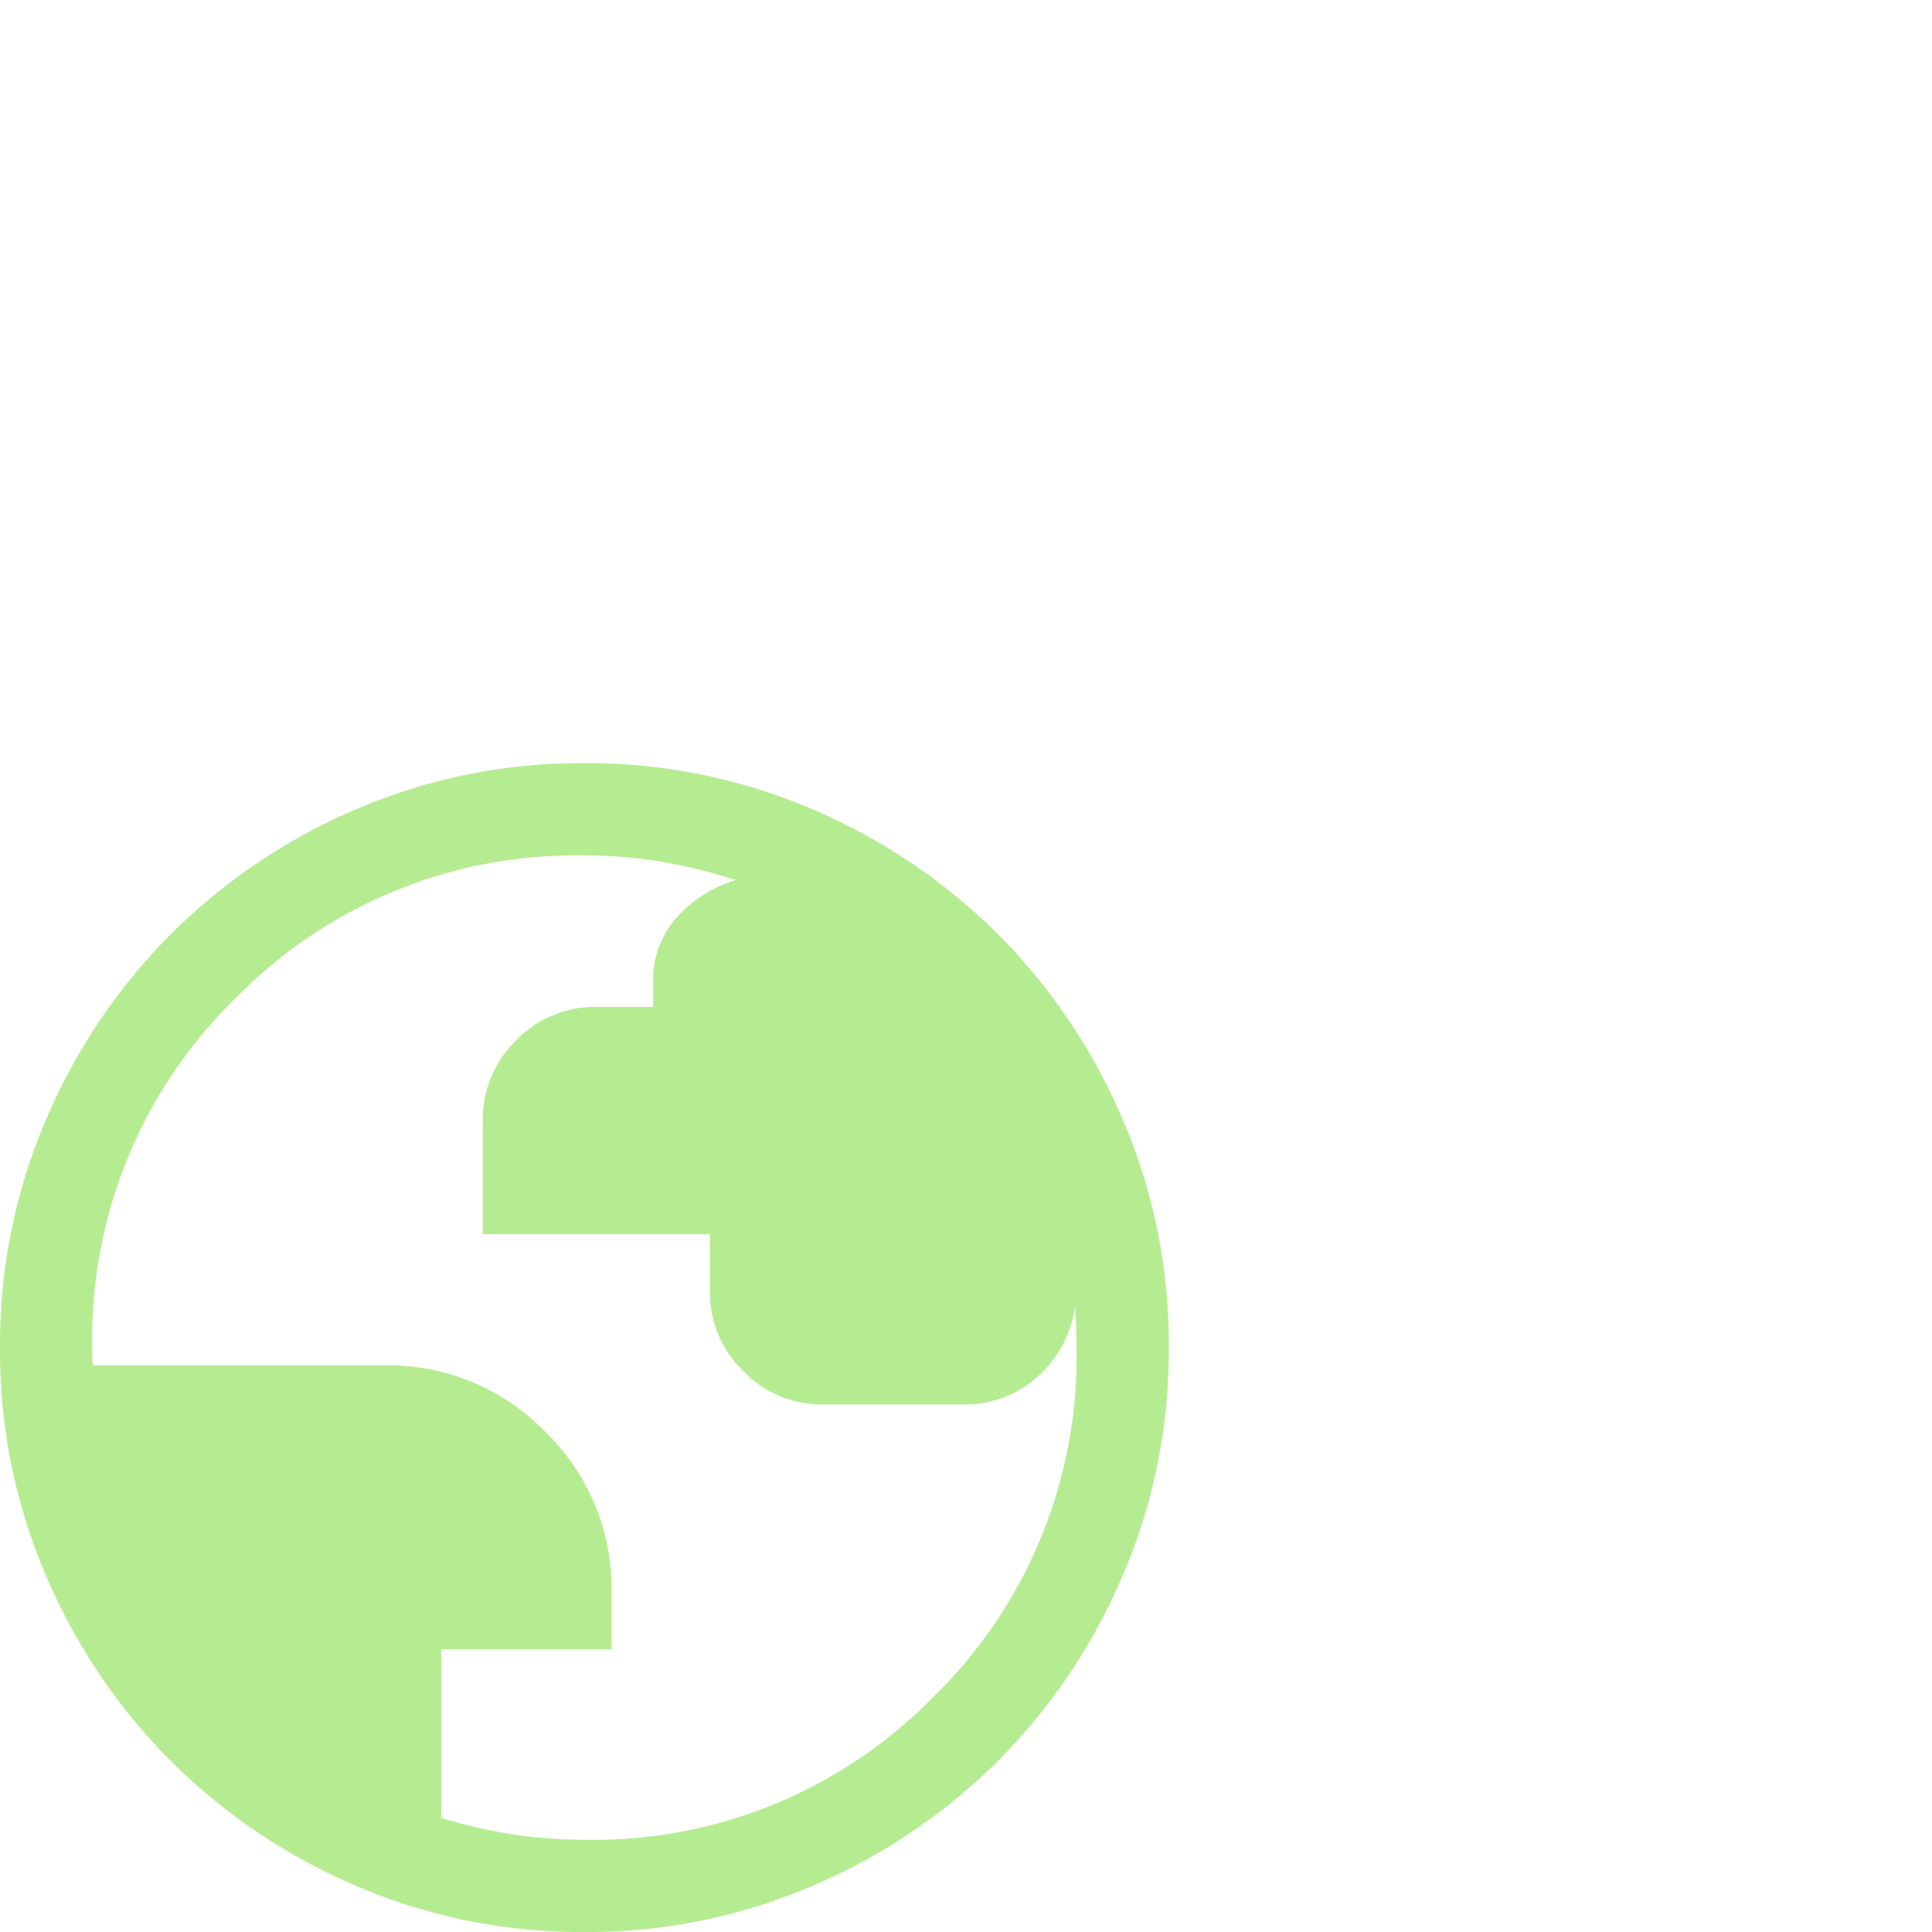
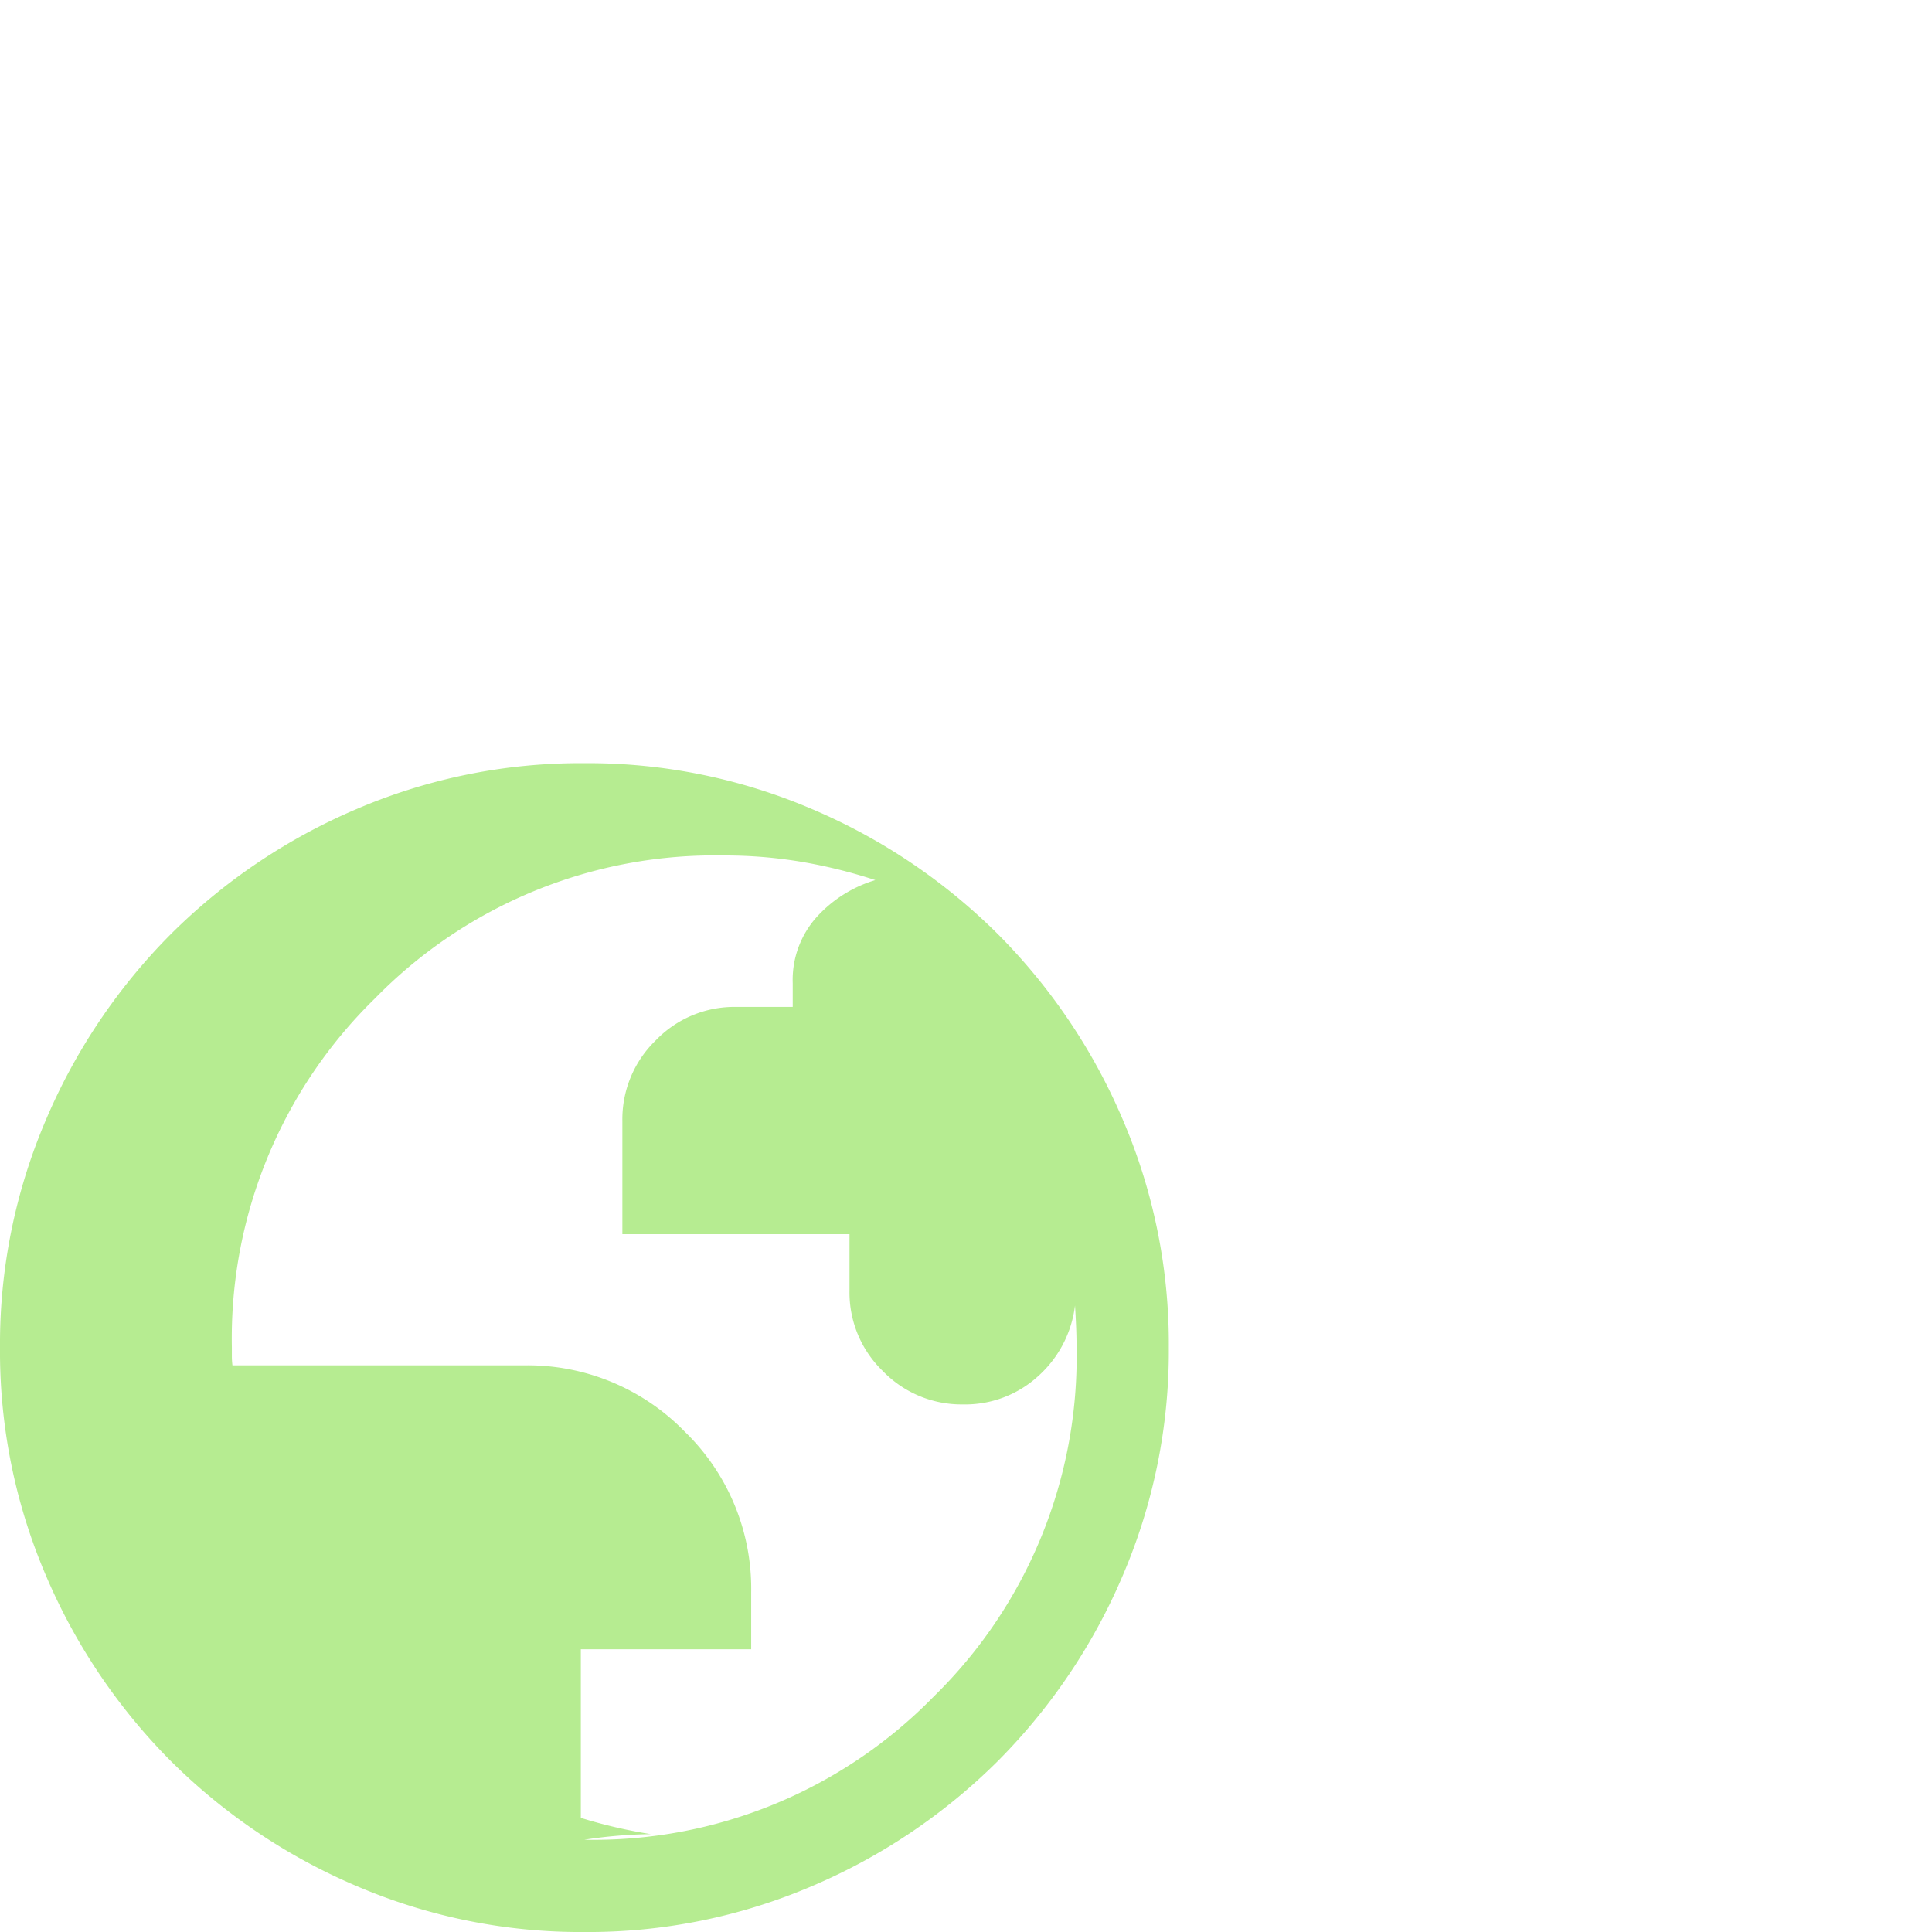
<svg xmlns="http://www.w3.org/2000/svg" viewBox="0 0 80 80">
-   <path d="M124.2-811.6a23.575,23.575,0,0,1-9.438-1.905,24.442,24.442,0,0,1-7.685-5.172,24.44,24.44,0,0,1-5.174-7.682A23.553,23.553,0,0,1,100-835.8a23.575,23.575,0,0,1,1.905-9.438,24.442,24.442,0,0,1,5.172-7.685,24.441,24.441,0,0,1,7.682-5.174A23.553,23.553,0,0,1,124.195-860a23.575,23.575,0,0,1,9.438,1.905,24.442,24.442,0,0,1,7.685,5.172,24.441,24.441,0,0,1,5.174,7.682,23.553,23.553,0,0,1,1.906,9.436,23.575,23.575,0,0,1-1.905,9.438,24.442,24.442,0,0,1-5.172,7.685,24.44,24.44,0,0,1-7.682,5.174A23.553,23.553,0,0,1,124.2-811.6Zm0-3.821a19.668,19.668,0,0,0,14.456-5.922,19.668,19.668,0,0,0,5.922-14.456q0-.446-.02-.911t-.044-.832a4.682,4.682,0,0,1-1.536,2.934,4.479,4.479,0,0,1-3.1,1.161h-5.78a4.53,4.53,0,0,1-3.321-1.38,4.524,4.524,0,0,1-1.381-3.319v-2.35h-9.405v-4.7a4.543,4.543,0,0,1,1.381-3.325,4.52,4.52,0,0,1,3.321-1.386h2.352v-.979a3.9,3.9,0,0,1,1-2.751,5.353,5.353,0,0,1,2.42-1.521,21.258,21.258,0,0,0-3.047-.755,19.151,19.151,0,0,0-3.219-.264,19.668,19.668,0,0,0-14.456,5.922,19.668,19.668,0,0,0-5.922,14.456v.367a3.008,3.008,0,0,0,.024.367h12.075a9.068,9.068,0,0,1,6.657,2.748,9.056,9.056,0,0,1,2.748,6.647v2.362h-7.054v6.981a20.635,20.635,0,0,0,2.9.674A19.461,19.461,0,0,0,124.2-815.422Z" transform="translate(-100 891.601)" fill="#b6ec91" />
+   <path d="M124.2-811.6a23.575,23.575,0,0,1-9.438-1.905,24.442,24.442,0,0,1-7.685-5.172,24.44,24.44,0,0,1-5.174-7.682A23.553,23.553,0,0,1,100-835.8a23.575,23.575,0,0,1,1.905-9.438,24.442,24.442,0,0,1,5.172-7.685,24.441,24.441,0,0,1,7.682-5.174A23.553,23.553,0,0,1,124.195-860a23.575,23.575,0,0,1,9.438,1.905,24.442,24.442,0,0,1,7.685,5.172,24.441,24.441,0,0,1,5.174,7.682,23.553,23.553,0,0,1,1.906,9.436,23.575,23.575,0,0,1-1.905,9.438,24.442,24.442,0,0,1-5.172,7.685,24.44,24.44,0,0,1-7.682,5.174A23.553,23.553,0,0,1,124.2-811.6Zm0-3.821a19.668,19.668,0,0,0,14.456-5.922,19.668,19.668,0,0,0,5.922-14.456q0-.446-.02-.911t-.044-.832a4.682,4.682,0,0,1-1.536,2.934,4.479,4.479,0,0,1-3.1,1.161a4.53,4.53,0,0,1-3.321-1.38,4.524,4.524,0,0,1-1.381-3.319v-2.35h-9.405v-4.7a4.543,4.543,0,0,1,1.381-3.325,4.52,4.52,0,0,1,3.321-1.386h2.352v-.979a3.9,3.9,0,0,1,1-2.751,5.353,5.353,0,0,1,2.42-1.521,21.258,21.258,0,0,0-3.047-.755,19.151,19.151,0,0,0-3.219-.264,19.668,19.668,0,0,0-14.456,5.922,19.668,19.668,0,0,0-5.922,14.456v.367a3.008,3.008,0,0,0,.024.367h12.075a9.068,9.068,0,0,1,6.657,2.748,9.056,9.056,0,0,1,2.748,6.647v2.362h-7.054v6.981a20.635,20.635,0,0,0,2.9.674A19.461,19.461,0,0,0,124.2-815.422Z" transform="translate(-100 891.601)" fill="#b6ec91" />
</svg>